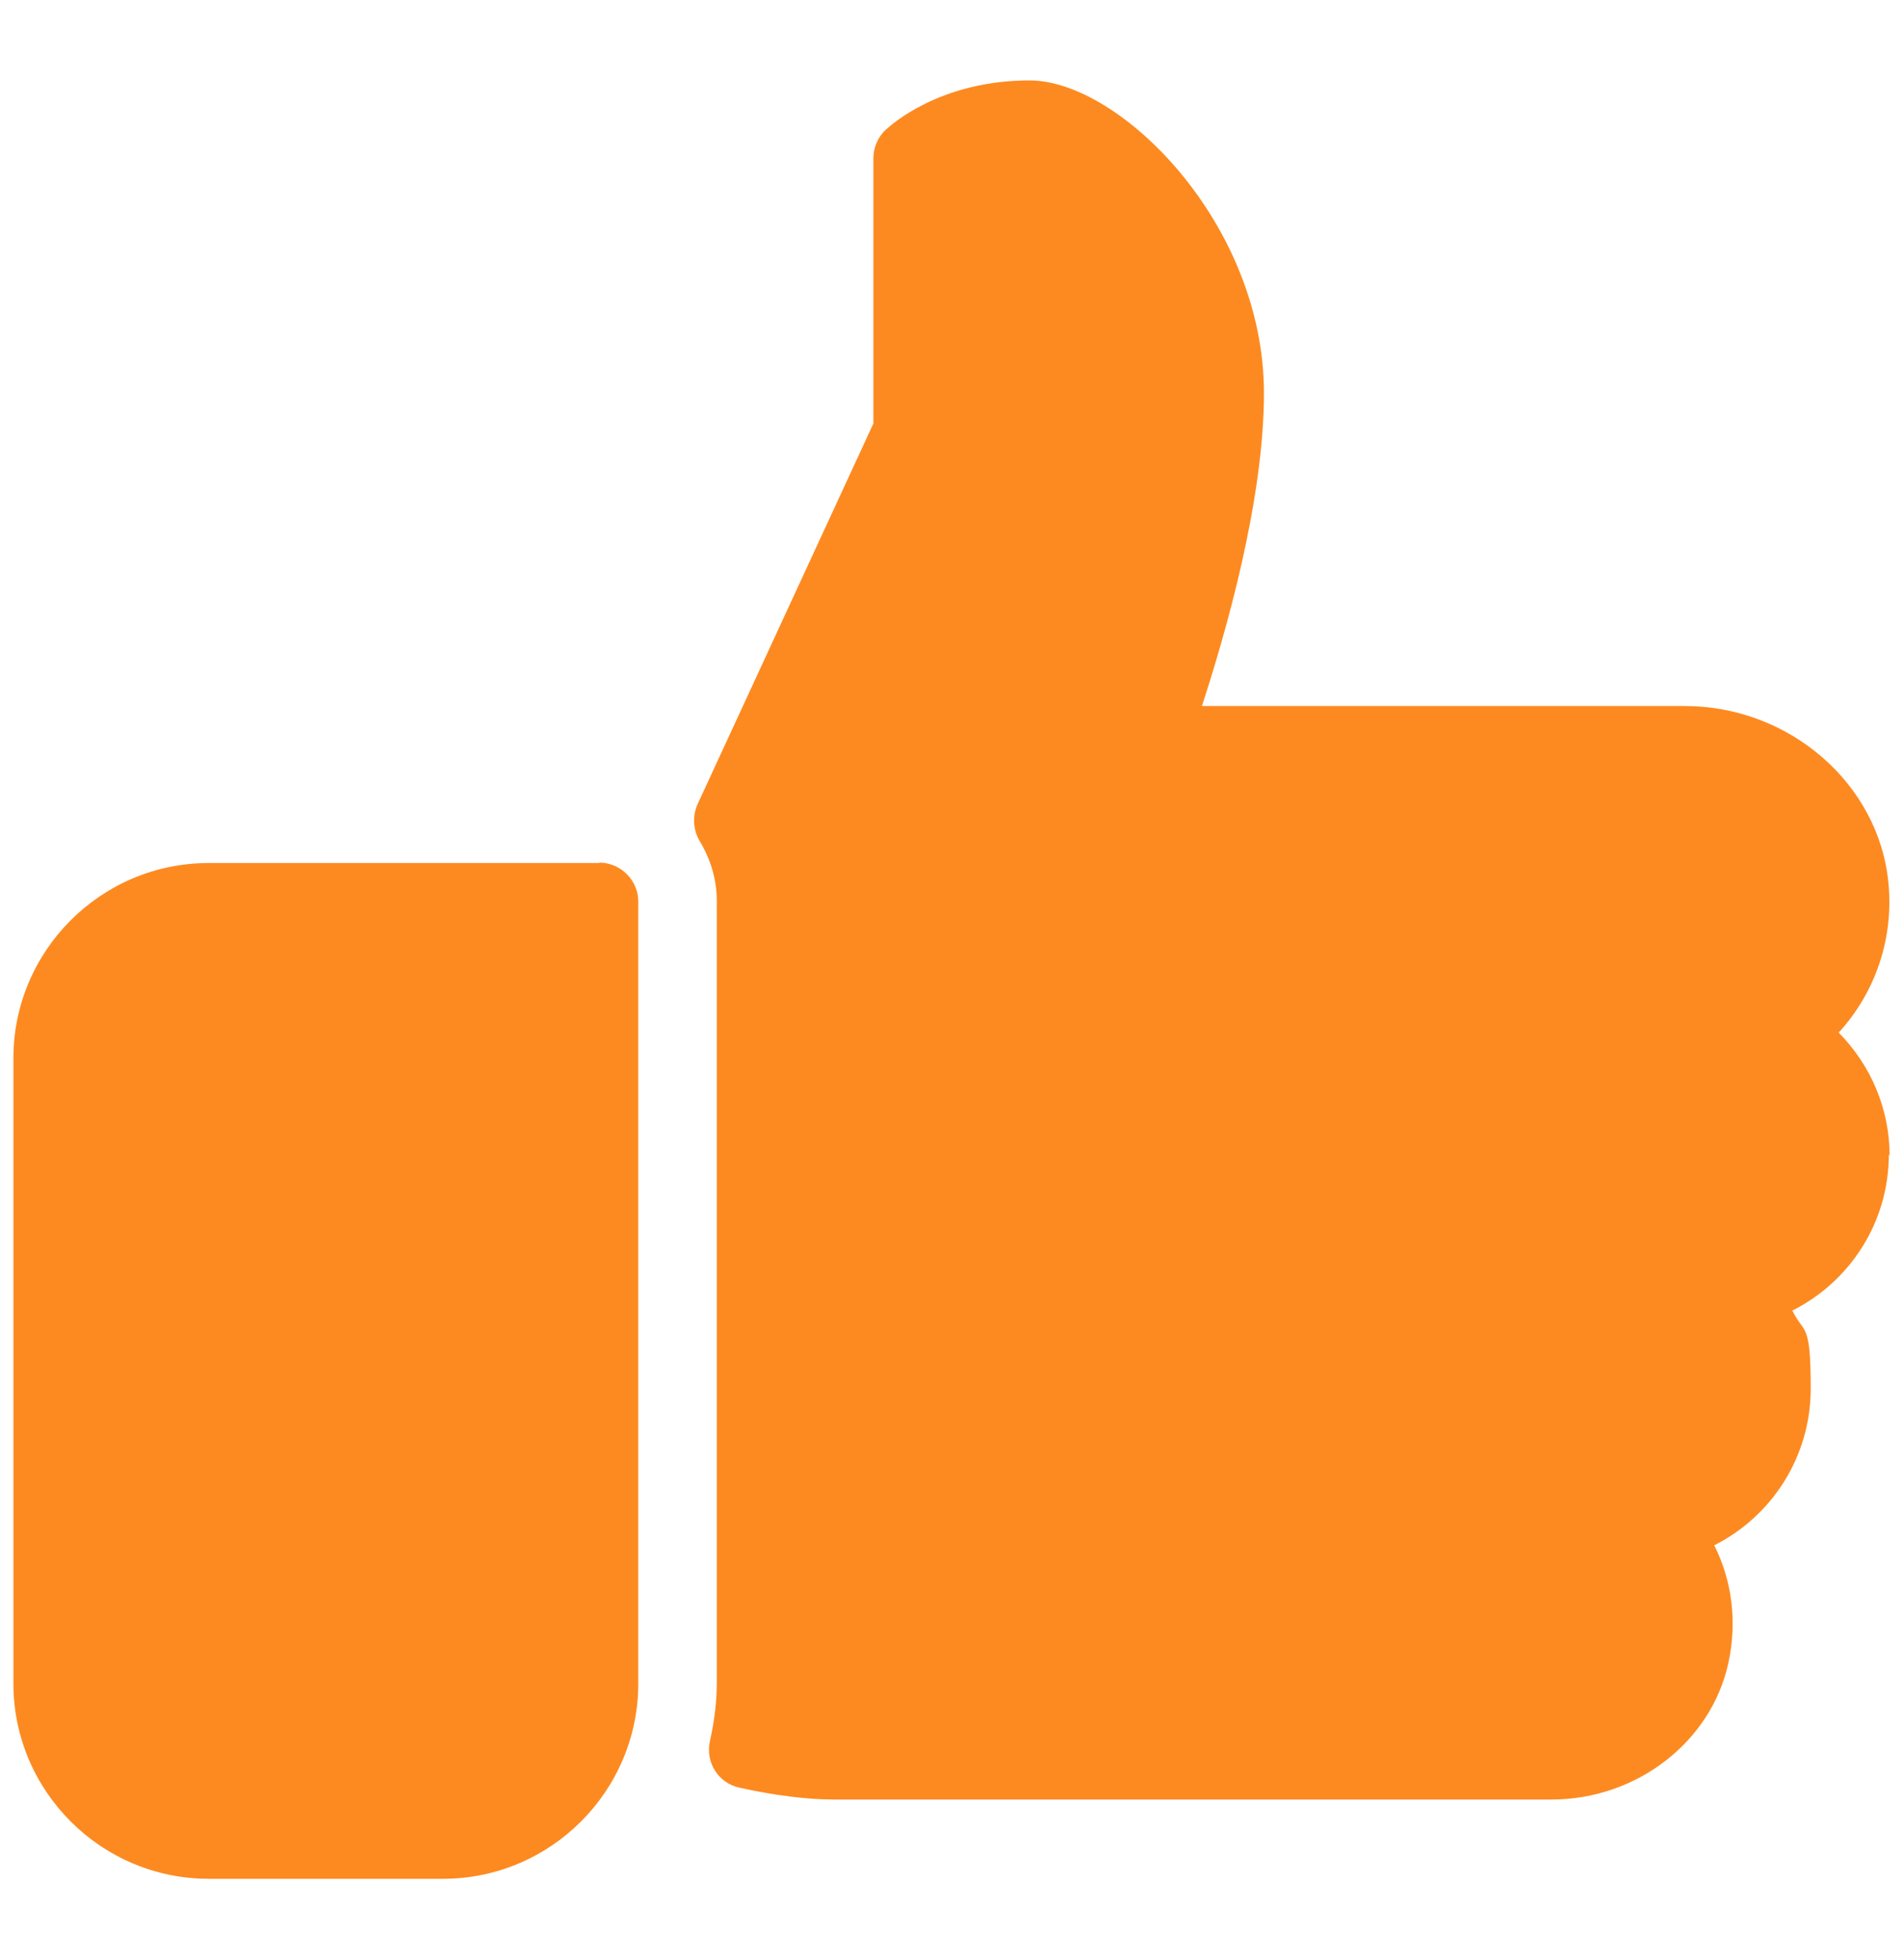
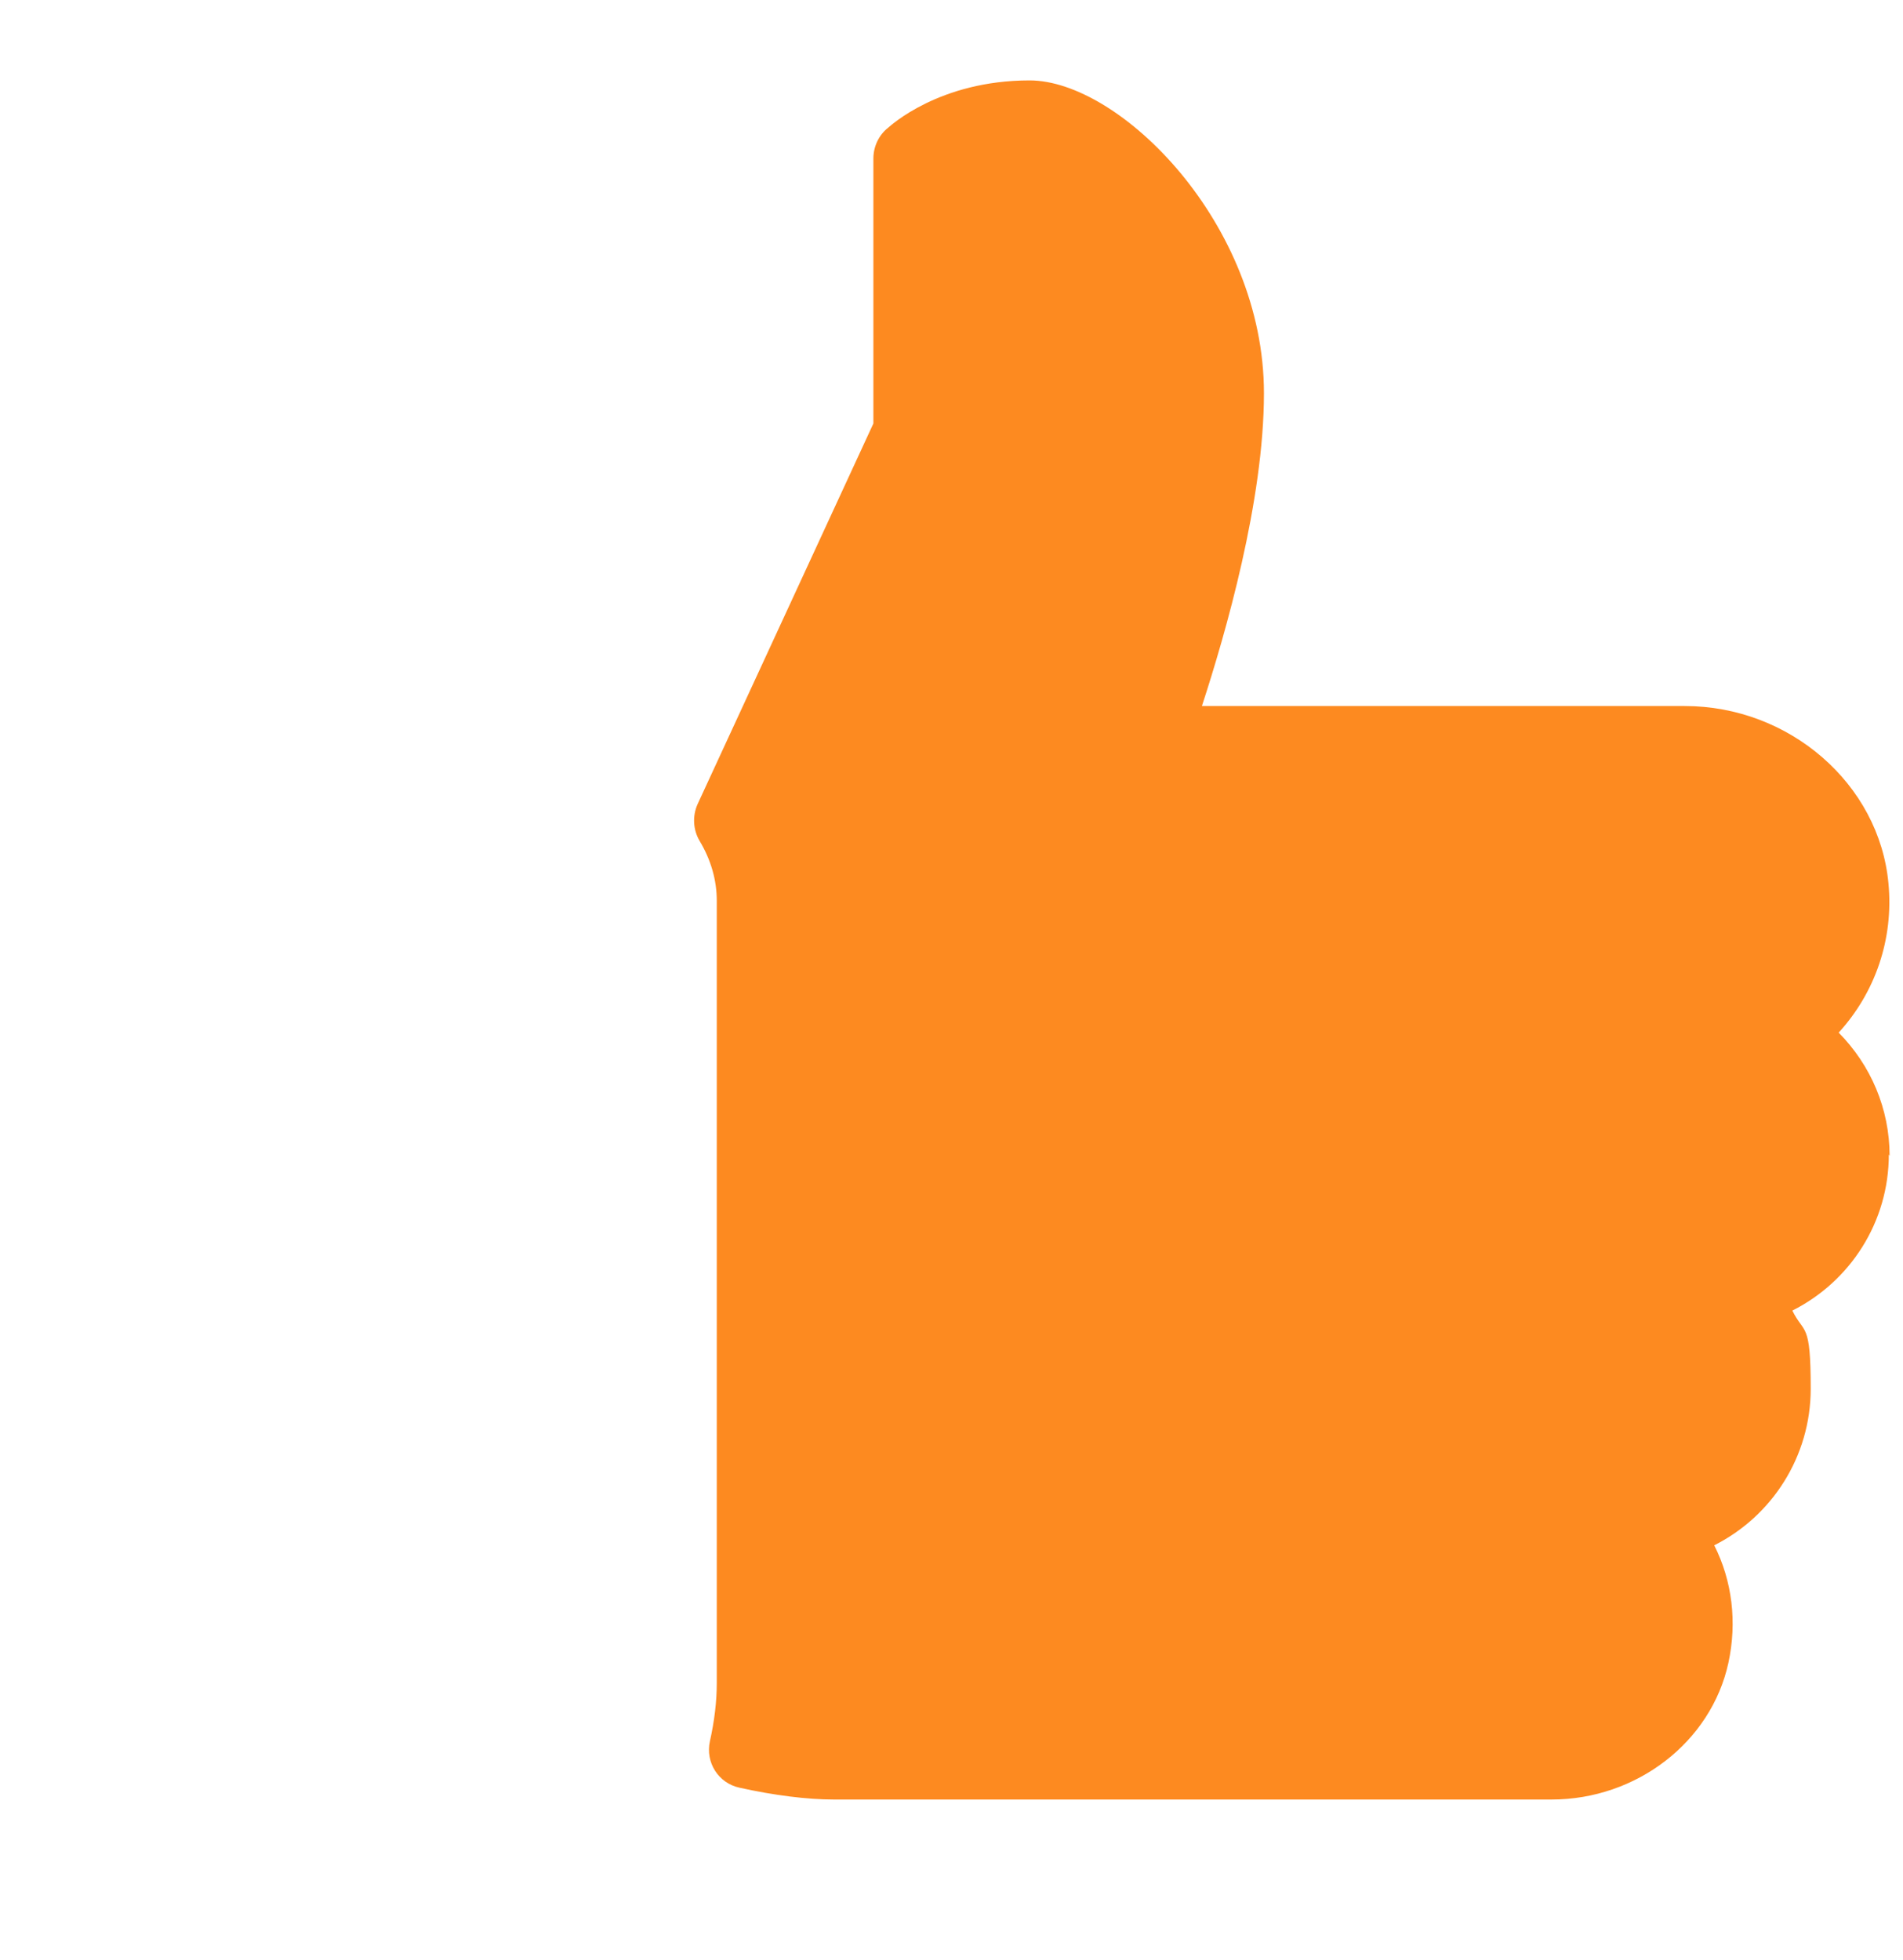
<svg xmlns="http://www.w3.org/2000/svg" id="Layer_1" data-name="Layer 1" version="1.1" viewBox="0 0 497 512">
  <defs>
    <style>
      .cls-1 {
        fill: #fd8a20;
        stroke-width: 0px;
      }
    </style>
  </defs>
-   <path class="cls-1" d="M156.6,225.4H54.5c-28.1,0-51,22.9-51,51v163.3c0,28.1,22.9,51,51,51h61.2c28.1,0,51-22.9,51-51v-204.2c0-5.6-4.6-10.2-10.2-10.2Z" />
  <path class="cls-1" d="M493.5,301.9c0-12.3-4.9-23.7-13.3-32.2,9.5-10.4,14.4-24.4,13-39-2.4-25.9-25.8-46.3-53.2-46.3h-126.1c6.2-19,16.2-53.7,16.2-81.7,0-44.3-37.6-81.7-61.2-81.7s-36.4,11.9-37,12.4c-2.4,1.9-3.8,4.9-3.8,8v69.2l-45.9,99.4c-1.4,3.1-1.2,6.7.5,9.6,3,5,4.5,10.3,4.5,15.7v204.2c0,4.9-.6,9.9-1.8,15.3-1.2,5.5,2.2,10.9,7.7,12.1,9,2,17.7,3.1,24.7,3.1h187.4c22.2,0,41.7-15,46.2-35.7,2.3-10.6,1-21.4-3.7-30.7,15.1-7.6,25.2-23.2,25.2-40.9s-1.7-14.1-4.8-20.4c15.1-7.6,25.2-23.1,25.2-40.8h0Z" />
</svg>